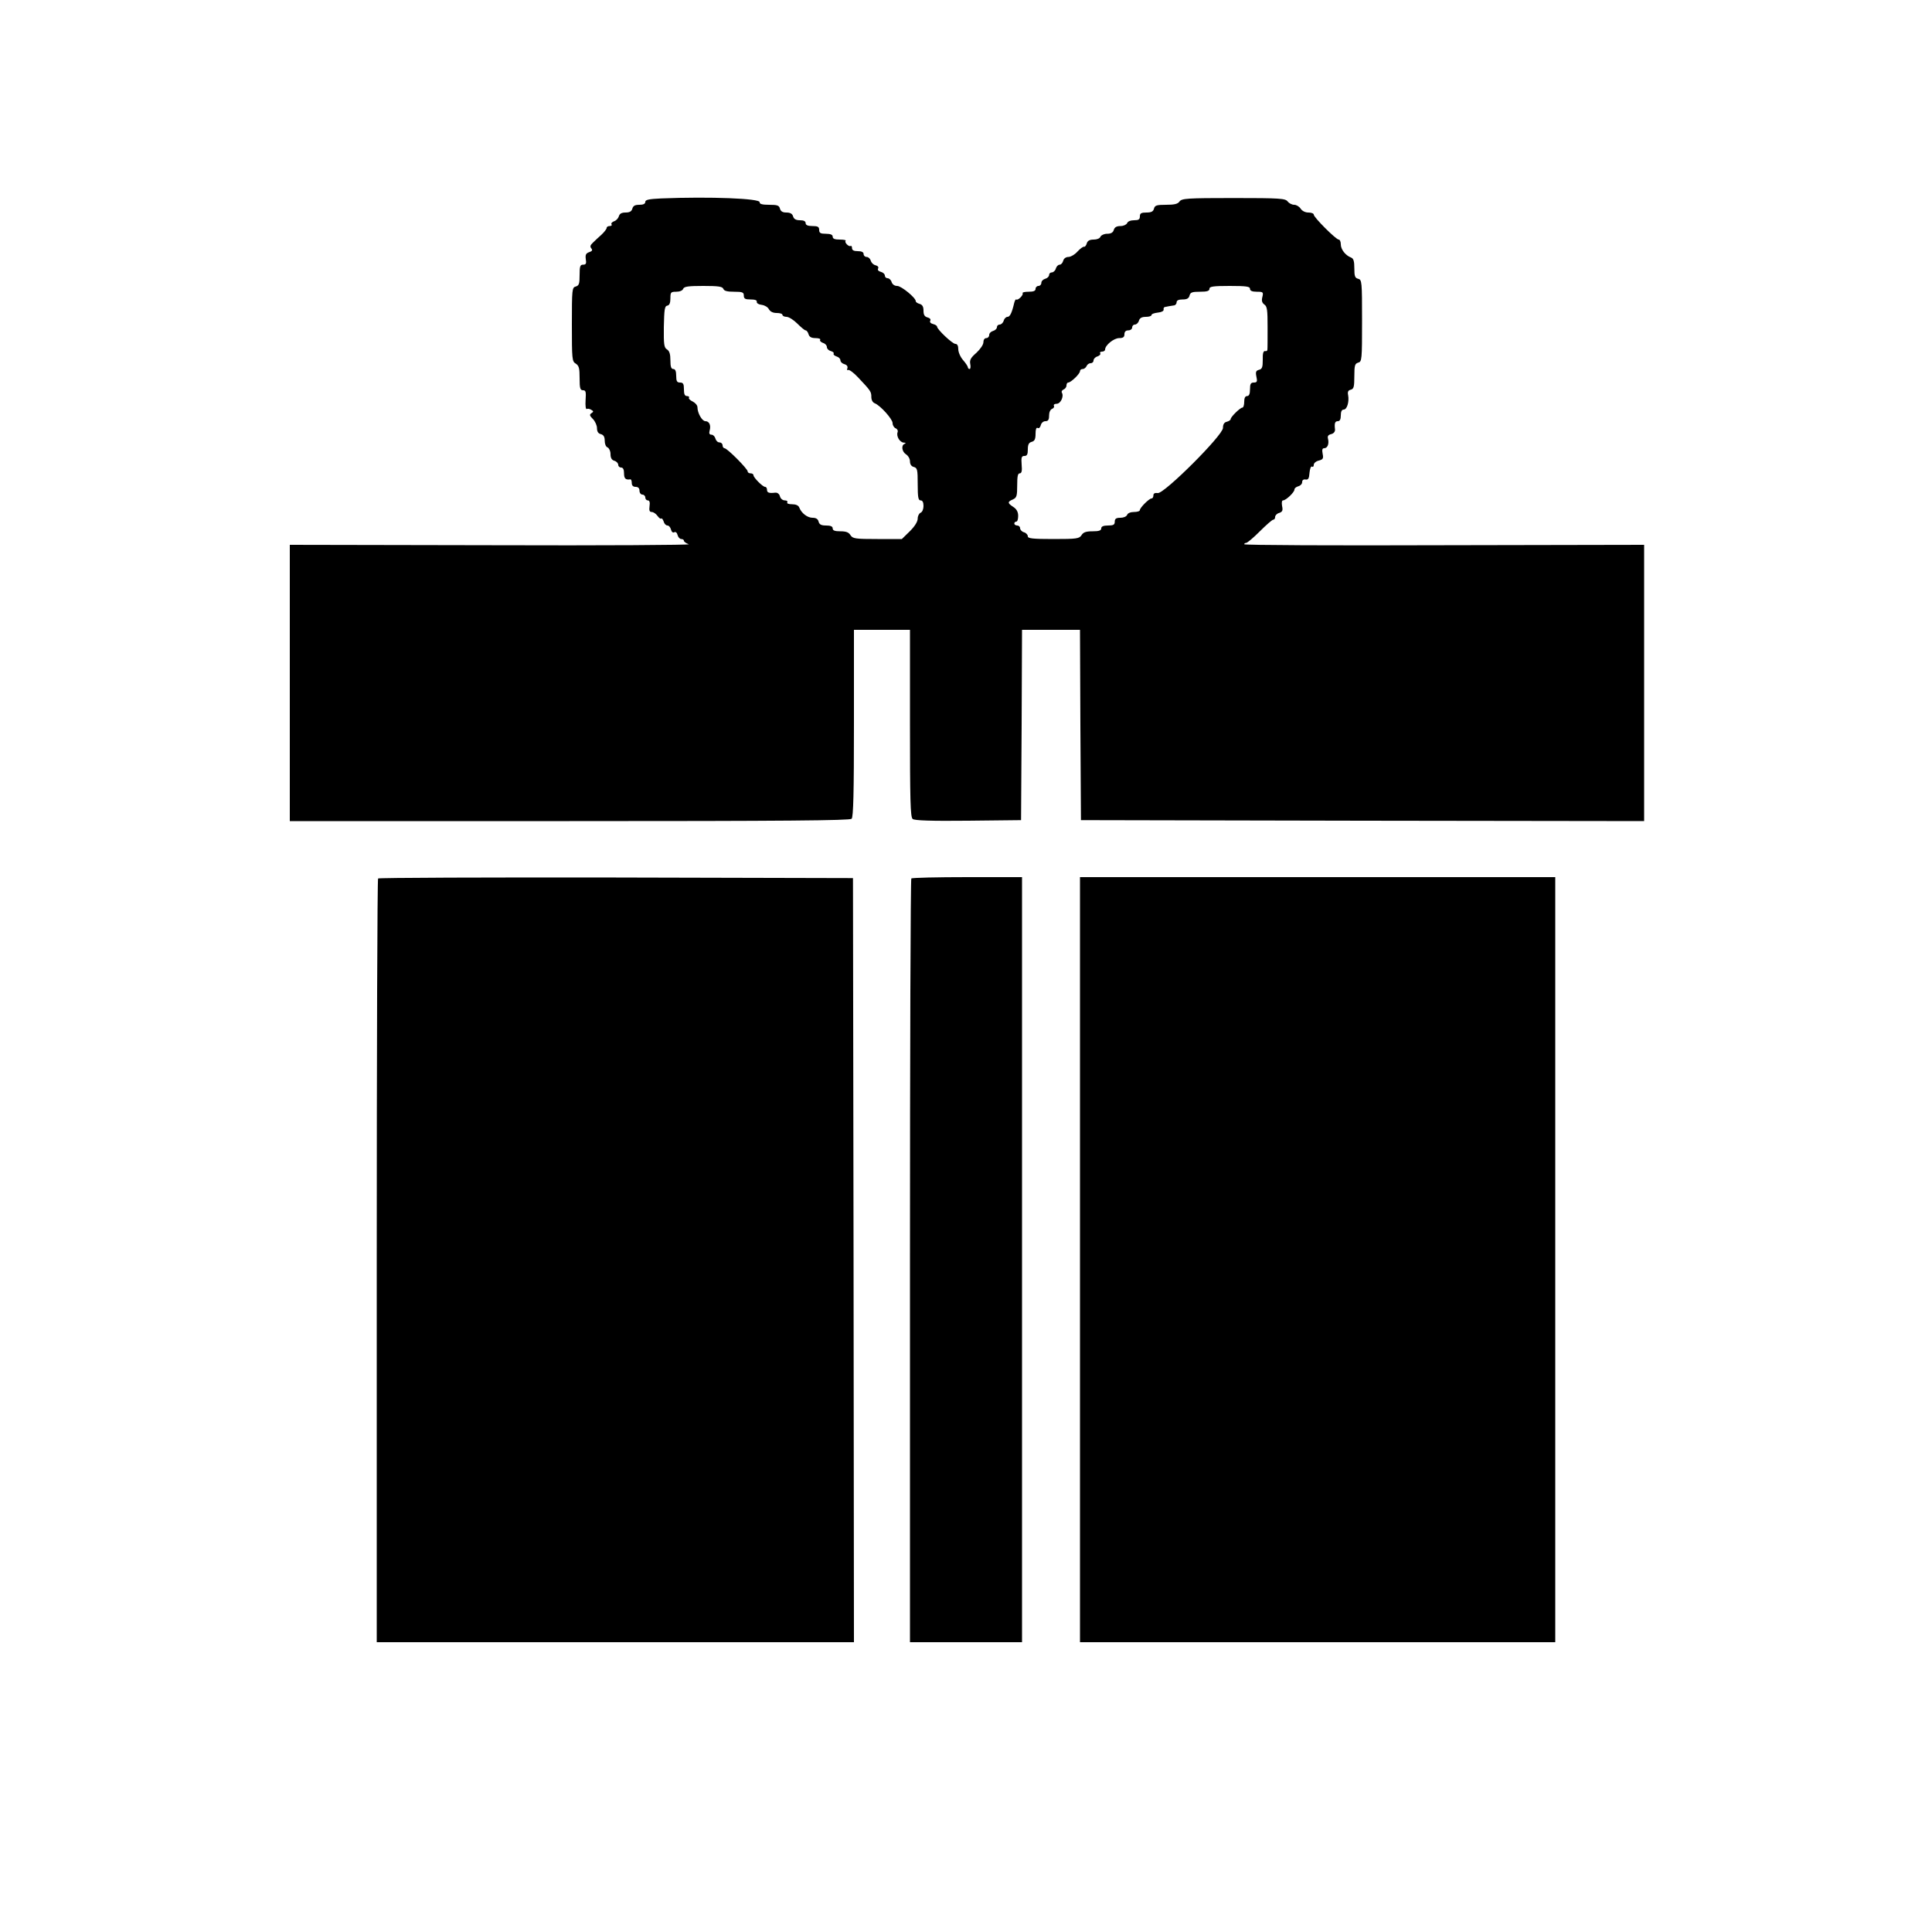
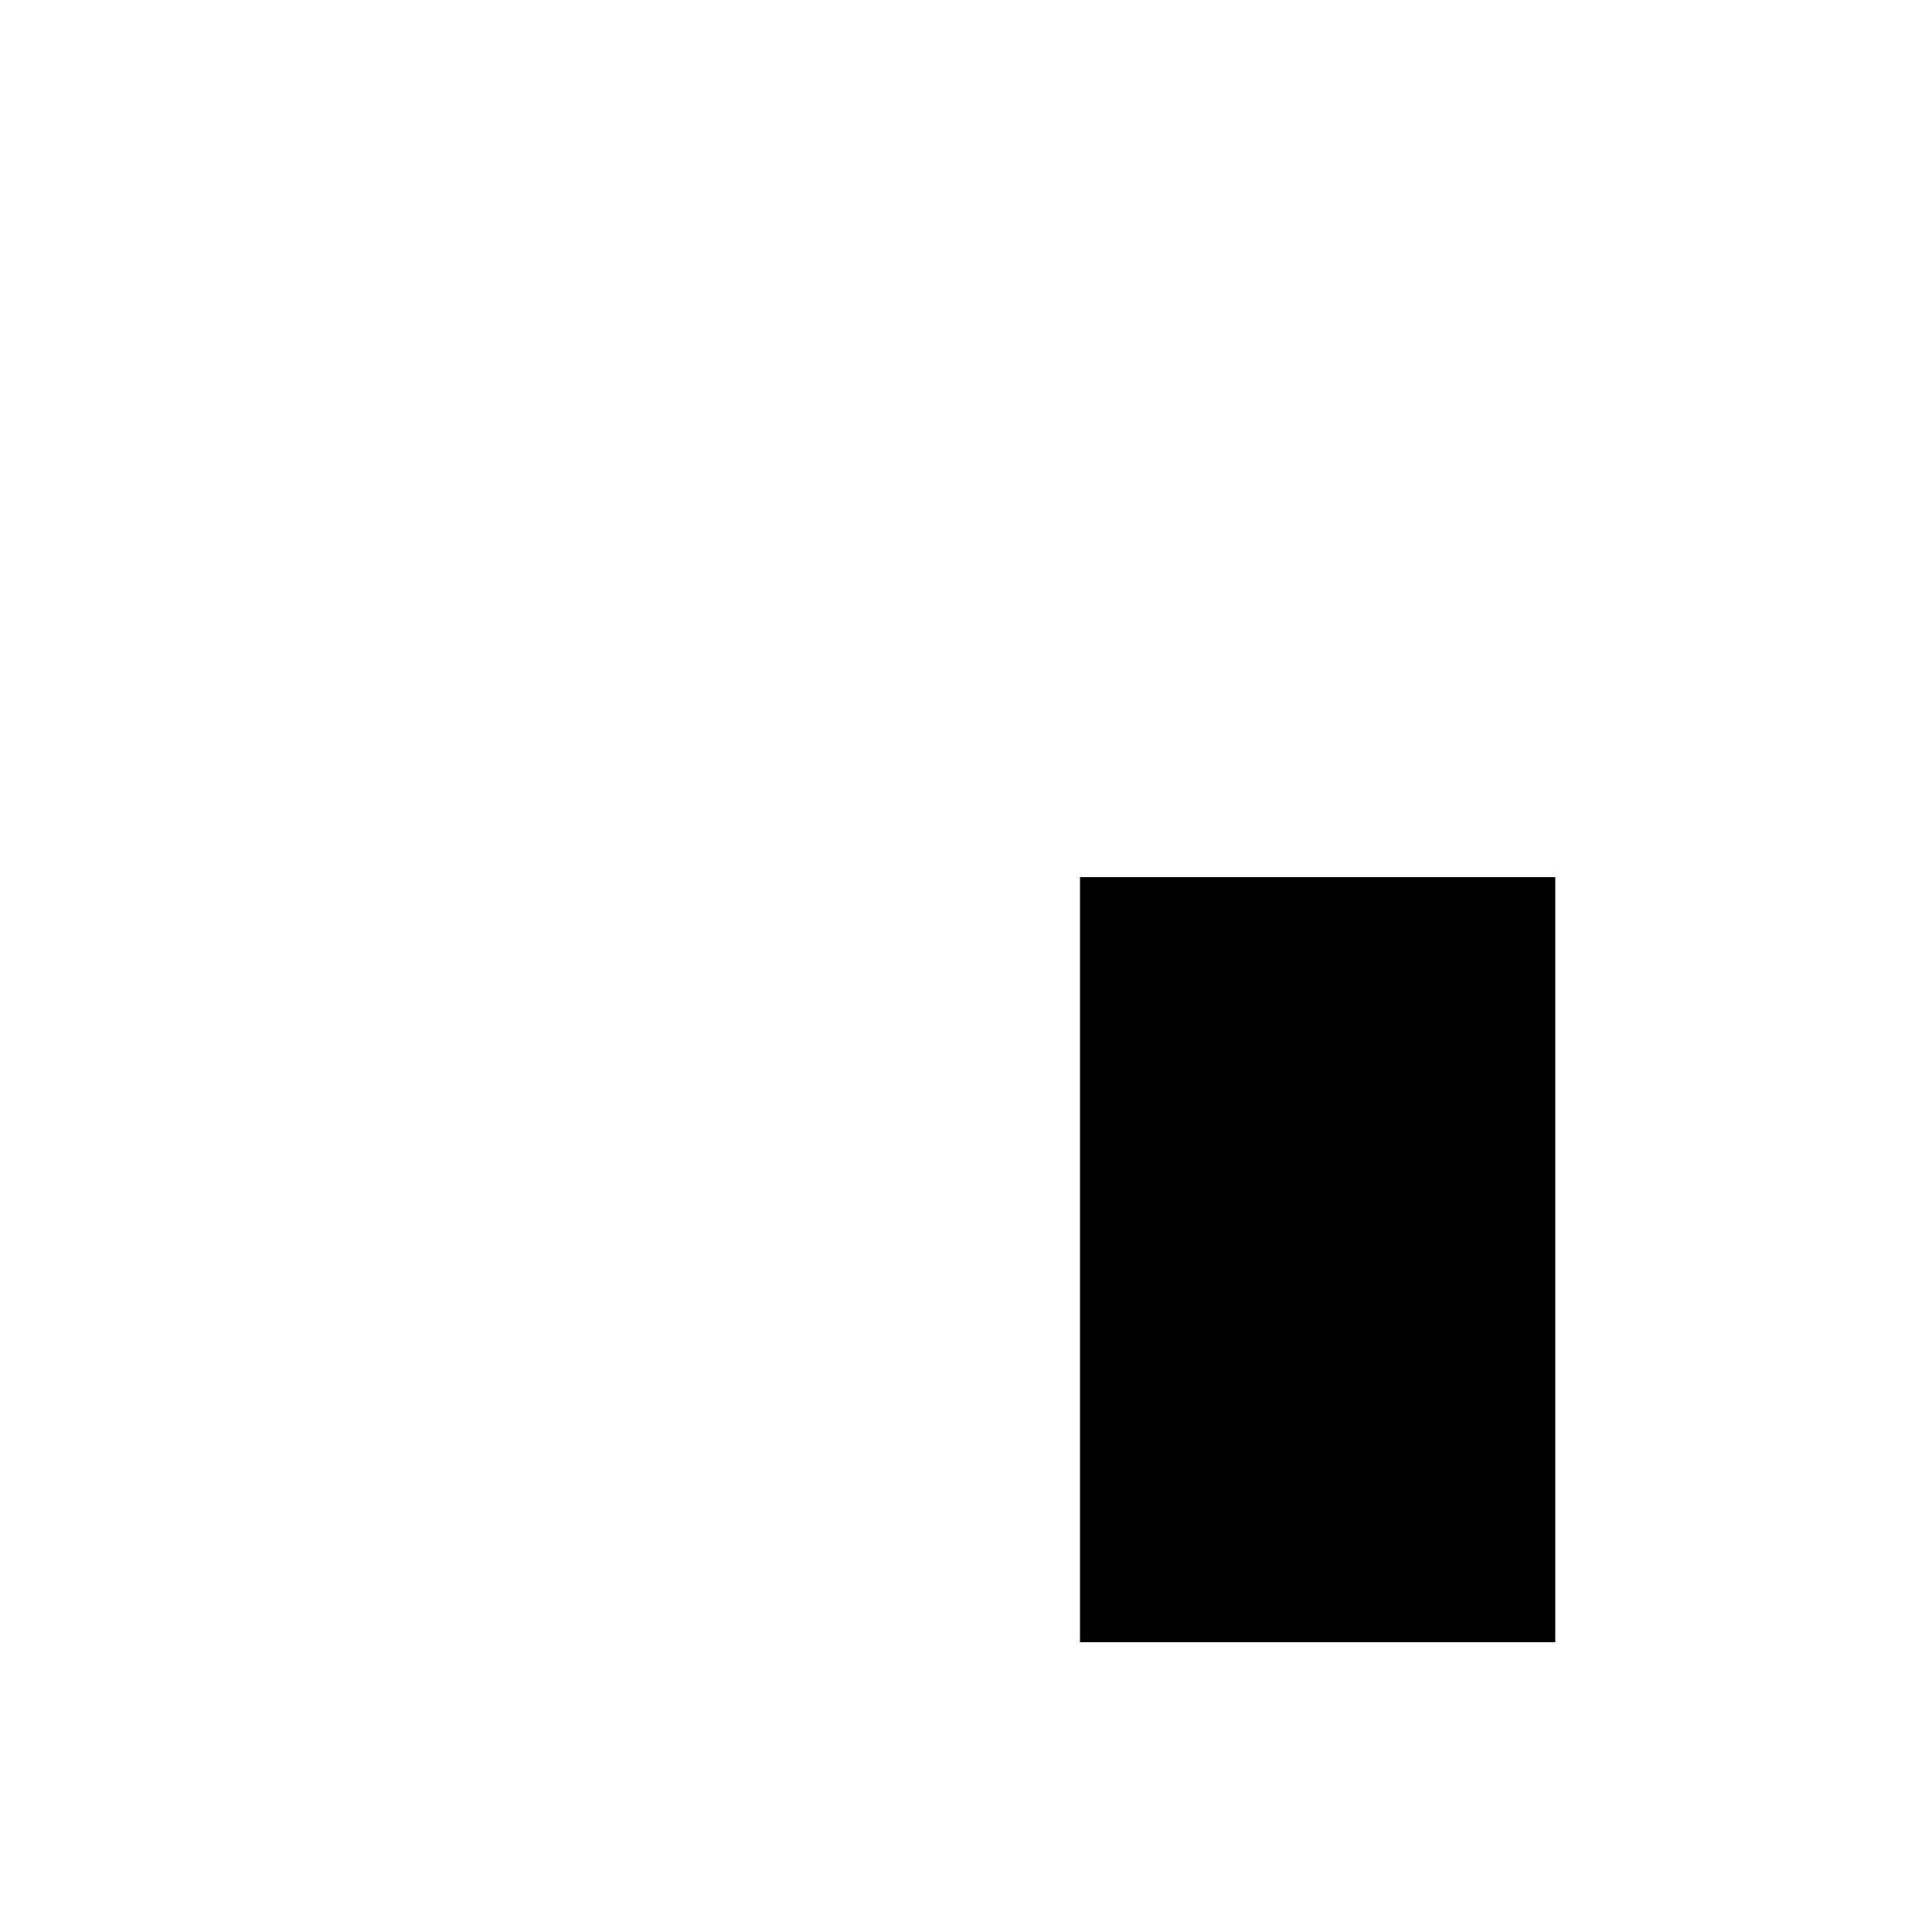
<svg xmlns="http://www.w3.org/2000/svg" version="1.0" width="1000pt" height="1000pt" viewBox="0 0 1000 1000" preserveAspectRatio="xMidYMid meet">
  <g transform="translate(0,1000) scale(0.1,-0.1)" fill="#000000" stroke="none">
-     <path d="M3423 8973 c-65 -3 -83 -7 -83 -18 0 -10 -10 -15 -31 -15 -22 0 -32 -5 -36 -20 -4 -14 -14 -20 -35 -20 -21 0 -31 -6 -35 -20 -3 -10 -14 -22 -24 -25 -11 -4 -17 -11 -14 -16 4 -5 -1 -9 -9 -9 -9 0 -16 -4 -16 -10 0 -5 -12 -21 -27 -35 -16 -14 -36 -33 -45 -42 -13 -12 -15 -20 -7 -29 7 -9 4 -14 -11 -19 -17 -6 -21 -13 -18 -36 4 -23 1 -29 -14 -29 -15 0 -18 -8 -18 -54 0 -45 -3 -54 -20 -59 -19 -5 -20 -14 -20 -196 0 -180 1 -192 20 -203 17 -11 20 -24 20 -75 0 -53 3 -63 18 -63 14 0 16 -8 13 -51 -2 -29 1 -49 6 -46 5 3 15 1 23 -4 13 -7 13 -10 1 -18 -11 -7 -9 -13 8 -30 11 -11 21 -33 21 -47 0 -17 6 -28 20 -31 14 -4 20 -14 20 -34 0 -17 6 -32 15 -35 8 -4 15 -19 15 -34 0 -20 6 -31 20 -35 11 -3 20 -13 20 -21 0 -8 7 -14 15 -14 10 0 15 -10 15 -30 0 -27 8 -35 33 -31 4 0 7 -8 7 -19 0 -13 7 -20 20 -20 13 0 20 -7 20 -20 0 -11 7 -20 15 -20 8 0 15 -7 15 -15 0 -8 6 -15 13 -15 9 0 12 -10 9 -30 -3 -22 0 -30 11 -30 9 0 22 -9 30 -20 8 -11 16 -17 19 -14 4 3 9 -4 13 -15 3 -12 12 -21 20 -21 7 0 15 -9 18 -21 3 -12 10 -18 17 -14 7 4 14 -2 17 -14 3 -12 12 -21 19 -21 8 0 14 -4 14 -9 0 -5 11 -13 25 -18 14 -4 -445 -7 -1020 -5 l-1045 2 0 -715 0 -715 1448 0 c1113 0 1451 3 1460 12 9 9 12 133 12 495 l0 483 145 0 145 0 0 -484 c0 -398 2 -486 14 -495 9 -8 94 -11 287 -9 l274 3 3 493 2 492 150 0 150 0 2 -492 3 -493 1458 -3 1457 -2 0 715 0 715 -1035 -2 c-569 -2 -1035 0 -1035 5 0 4 5 7 10 7 6 0 38 27 71 60 33 33 64 60 69 60 6 0 10 6 10 14 0 8 9 18 21 21 17 6 20 13 15 36 -3 18 -1 29 5 29 15 0 59 42 59 56 0 7 9 14 20 17 11 3 20 12 20 22 0 10 7 15 18 13 13 -2 18 5 20 35 2 20 7 35 13 32 5 -4 9 1 9 9 0 9 12 19 26 22 22 6 25 11 20 35 -4 21 -2 29 8 29 17 0 26 22 20 48 -4 14 0 21 16 25 13 3 21 13 20 24 -4 33 0 43 15 43 10 0 15 10 15 30 0 20 5 30 15 30 17 0 29 40 23 74 -4 18 0 26 14 29 15 4 18 15 18 70 0 56 3 65 20 70 19 5 20 14 20 217 0 203 -1 212 -20 217 -17 4 -20 14 -20 54 0 37 -4 51 -17 56 -29 11 -53 42 -53 68 0 14 -5 25 -11 25 -14 0 -129 115 -129 129 0 6 -12 11 -28 11 -16 0 -32 8 -40 20 -7 11 -22 20 -33 20 -12 0 -27 8 -34 17 -12 16 -38 18 -280 18 -242 0 -268 -2 -280 -18 -9 -13 -27 -17 -70 -17 -48 0 -58 -3 -62 -20 -4 -15 -14 -20 -39 -20 -27 0 -34 -4 -34 -20 0 -16 -7 -20 -30 -20 -18 0 -33 -6 -36 -15 -4 -8 -19 -15 -34 -15 -20 0 -31 -6 -35 -20 -4 -14 -15 -20 -35 -20 -15 0 -30 -7 -34 -15 -3 -9 -18 -15 -35 -15 -21 0 -32 -6 -36 -20 -3 -11 -10 -19 -14 -17 -5 1 -20 -10 -34 -25 -14 -16 -36 -28 -47 -28 -13 0 -24 -8 -27 -20 -3 -11 -11 -20 -18 -20 -8 0 -17 -9 -20 -20 -3 -11 -13 -20 -21 -20 -8 0 -14 -6 -14 -14 0 -7 -9 -16 -20 -19 -11 -3 -20 -12 -20 -21 0 -9 -7 -16 -15 -16 -8 0 -15 -7 -15 -15 0 -11 -11 -15 -36 -15 -19 0 -33 -3 -31 -7 6 -10 -25 -40 -33 -33 -2 3 -8 -6 -11 -20 -12 -51 -22 -70 -34 -70 -8 0 -17 -9 -20 -20 -3 -11 -13 -20 -21 -20 -8 0 -14 -6 -14 -14 0 -7 -9 -16 -20 -19 -11 -3 -20 -12 -20 -21 0 -9 -7 -16 -15 -16 -9 0 -15 -9 -15 -22 0 -12 -16 -35 -36 -54 -29 -25 -36 -37 -32 -58 3 -14 1 -26 -3 -26 -5 0 -9 4 -9 8 0 5 -11 22 -25 38 -14 16 -25 41 -25 57 0 17 -5 27 -15 27 -15 0 -95 75 -95 90 0 4 -9 10 -21 13 -12 3 -18 10 -14 17 4 7 -2 14 -14 17 -15 4 -21 13 -21 35 0 21 -6 31 -20 35 -11 3 -20 9 -20 14 0 18 -75 79 -96 79 -14 0 -25 8 -29 20 -3 11 -13 20 -21 20 -8 0 -14 6 -14 14 0 7 -9 16 -21 19 -12 3 -18 10 -14 17 4 7 -1 14 -13 17 -11 2 -22 13 -25 24 -3 10 -12 19 -21 19 -9 0 -16 7 -16 15 0 10 -10 15 -30 15 -21 0 -30 5 -30 16 0 8 -3 13 -7 11 -10 -6 -34 19 -26 27 4 3 -10 6 -30 6 -26 0 -37 4 -37 15 0 10 -11 15 -35 15 -28 0 -35 4 -35 20 0 16 -7 20 -35 20 -24 0 -35 5 -35 15 0 10 -10 15 -29 15 -21 0 -32 6 -36 20 -4 14 -15 20 -35 20 -19 0 -29 6 -33 20 -4 17 -14 20 -56 20 -35 0 -50 4 -49 13 5 20 -257 30 -509 20z m321 -468 c4 -11 20 -15 56 -15 43 0 50 -3 50 -20 0 -16 7 -20 35 -20 23 0 34 -4 32 -12 -1 -8 10 -14 26 -16 15 -2 32 -12 37 -23 7 -12 21 -19 40 -19 17 0 30 -4 30 -10 0 -5 10 -10 21 -10 12 0 37 -16 56 -35 19 -19 38 -35 43 -35 5 0 12 -9 15 -20 4 -14 15 -20 36 -20 17 0 28 -4 24 -9 -3 -5 4 -12 15 -16 11 -3 20 -13 20 -22 0 -8 9 -17 20 -20 11 -3 18 -9 15 -13 -3 -5 4 -11 15 -15 11 -3 20 -12 20 -20 0 -8 9 -17 21 -20 13 -4 18 -12 15 -21 -3 -9 -1 -12 4 -9 5 3 29 -14 52 -39 65 -69 68 -73 68 -101 0 -15 7 -28 17 -32 29 -11 93 -82 93 -103 0 -11 7 -23 16 -27 8 -3 13 -12 10 -20 -8 -20 11 -53 32 -54 10 0 12 -3 5 -6 -20 -7 -15 -41 7 -55 11 -7 20 -23 20 -36 0 -15 7 -26 20 -29 18 -5 20 -14 20 -89 0 -68 3 -84 15 -84 10 0 15 -10 15 -29 0 -16 -6 -31 -15 -35 -8 -3 -15 -17 -15 -30 0 -16 -15 -40 -41 -66 l-41 -40 -126 0 c-116 0 -128 2 -140 20 -9 15 -23 20 -52 20 -29 0 -40 4 -40 15 0 10 -10 15 -34 15 -25 0 -35 5 -39 20 -3 14 -14 20 -31 20 -27 0 -58 24 -69 53 -4 11 -18 17 -37 17 -18 0 -29 4 -25 10 3 6 -3 10 -13 10 -11 0 -22 9 -25 21 -3 12 -13 20 -24 19 -33 -4 -43 0 -43 15 0 8 -4 15 -10 15 -12 0 -60 48 -60 60 0 6 -7 10 -15 10 -8 0 -15 4 -15 10 0 13 -106 120 -120 120 -5 0 -10 7 -10 15 0 8 -7 15 -16 15 -9 0 -18 9 -21 20 -3 11 -12 20 -20 20 -11 0 -14 7 -10 21 8 28 -2 49 -22 49 -17 0 -41 42 -41 72 0 10 -11 23 -25 30 -13 6 -22 15 -19 19 3 5 -2 9 -10 9 -12 0 -16 10 -16 35 0 28 -4 35 -20 35 -16 0 -20 7 -20 35 0 24 -5 35 -15 35 -11 0 -15 12 -15 45 0 32 -5 48 -17 56 -16 9 -18 26 -17 117 2 90 4 108 18 110 11 2 16 14 16 38 0 31 2 34 30 34 18 0 33 6 36 15 5 12 26 15 104 15 78 0 99 -3 104 -15z m2726 0 c0 -10 11 -15 35 -15 33 0 35 -2 29 -27 -5 -19 -2 -30 10 -39 15 -10 17 -29 17 -118 0 -58 0 -110 -1 -116 0 -6 -6 -9 -12 -7 -9 1 -13 -12 -12 -45 0 -38 -3 -48 -19 -52 -16 -4 -19 -11 -14 -35 6 -26 3 -31 -13 -31 -16 0 -20 -7 -20 -35 0 -24 -5 -35 -15 -35 -10 0 -15 -10 -15 -30 0 -16 -4 -30 -10 -30 -11 0 -60 -48 -60 -59 0 -5 -9 -11 -20 -14 -14 -3 -20 -14 -20 -32 0 -38 -304 -341 -337 -337 -16 2 -23 -2 -23 -12 0 -9 -4 -16 -10 -16 -12 0 -60 -48 -60 -60 0 -6 -14 -10 -30 -10 -18 0 -33 -6 -36 -15 -4 -9 -19 -15 -35 -15 -22 0 -29 -5 -29 -20 0 -16 -7 -20 -35 -20 -24 0 -35 -5 -35 -15 0 -11 -12 -15 -45 -15 -34 0 -48 -5 -57 -20 -12 -18 -24 -20 -145 -20 -109 0 -133 3 -133 14 0 8 -9 18 -20 21 -11 3 -20 13 -20 21 0 8 -7 14 -15 14 -8 0 -15 5 -15 10 0 6 5 10 10 10 6 0 10 13 10 30 0 20 -8 35 -25 46 -31 20 -31 27 -2 39 19 9 22 17 22 73 0 46 3 62 13 62 10 0 13 12 10 45 -3 38 0 45 14 45 14 0 18 8 18 34 0 25 5 35 20 39 15 4 20 14 20 42 0 23 4 34 11 30 6 -4 13 2 16 14 3 12 13 21 24 21 14 0 19 7 19 29 0 17 6 31 16 35 8 3 12 10 9 16 -3 5 3 10 14 10 21 0 39 39 27 58 -3 6 1 12 9 16 8 3 15 12 15 21 0 8 4 15 9 15 14 0 61 45 61 59 0 6 6 11 14 11 8 0 16 7 20 15 3 8 12 15 21 15 8 0 15 6 15 14 0 8 9 18 20 21 11 4 18 11 15 16 -4 5 1 9 9 9 9 0 16 5 16 11 0 22 45 59 73 59 20 0 27 5 27 20 0 13 7 20 20 20 11 0 20 7 20 15 0 8 6 15 14 15 8 0 18 9 21 20 4 14 15 20 36 20 16 0 29 4 29 9 0 6 15 11 33 13 19 2 31 8 30 16 -2 6 2 13 7 13 6 1 15 3 20 4 6 1 17 3 25 4 8 0 15 8 15 16 0 10 10 15 31 15 22 0 32 5 36 20 4 17 14 20 54 20 37 0 49 4 49 15 0 12 18 15 105 15 87 0 105 -3 105 -15z" />
-     <path d="M1957 5453 c-4 -3 -7 -894 -7 -1980 l0 -1973 1235 0 1235 0 -2 1978 -3 1977 -1226 3 c-674 1 -1229 -1 -1232 -5z" />
-     <path d="M4717 5453 c-4 -3 -7 -894 -7 -1980 l0 -1973 290 0 290 0 0 1980 0 1980 -283 0 c-156 0 -287 -3 -290 -7z" />
    <path d="M5590 3480 l0 -1980 1230 0 1230 0 0 1980 0 1980 -1230 0 -1230 0 0 -1980z" />
  </g>
</svg>